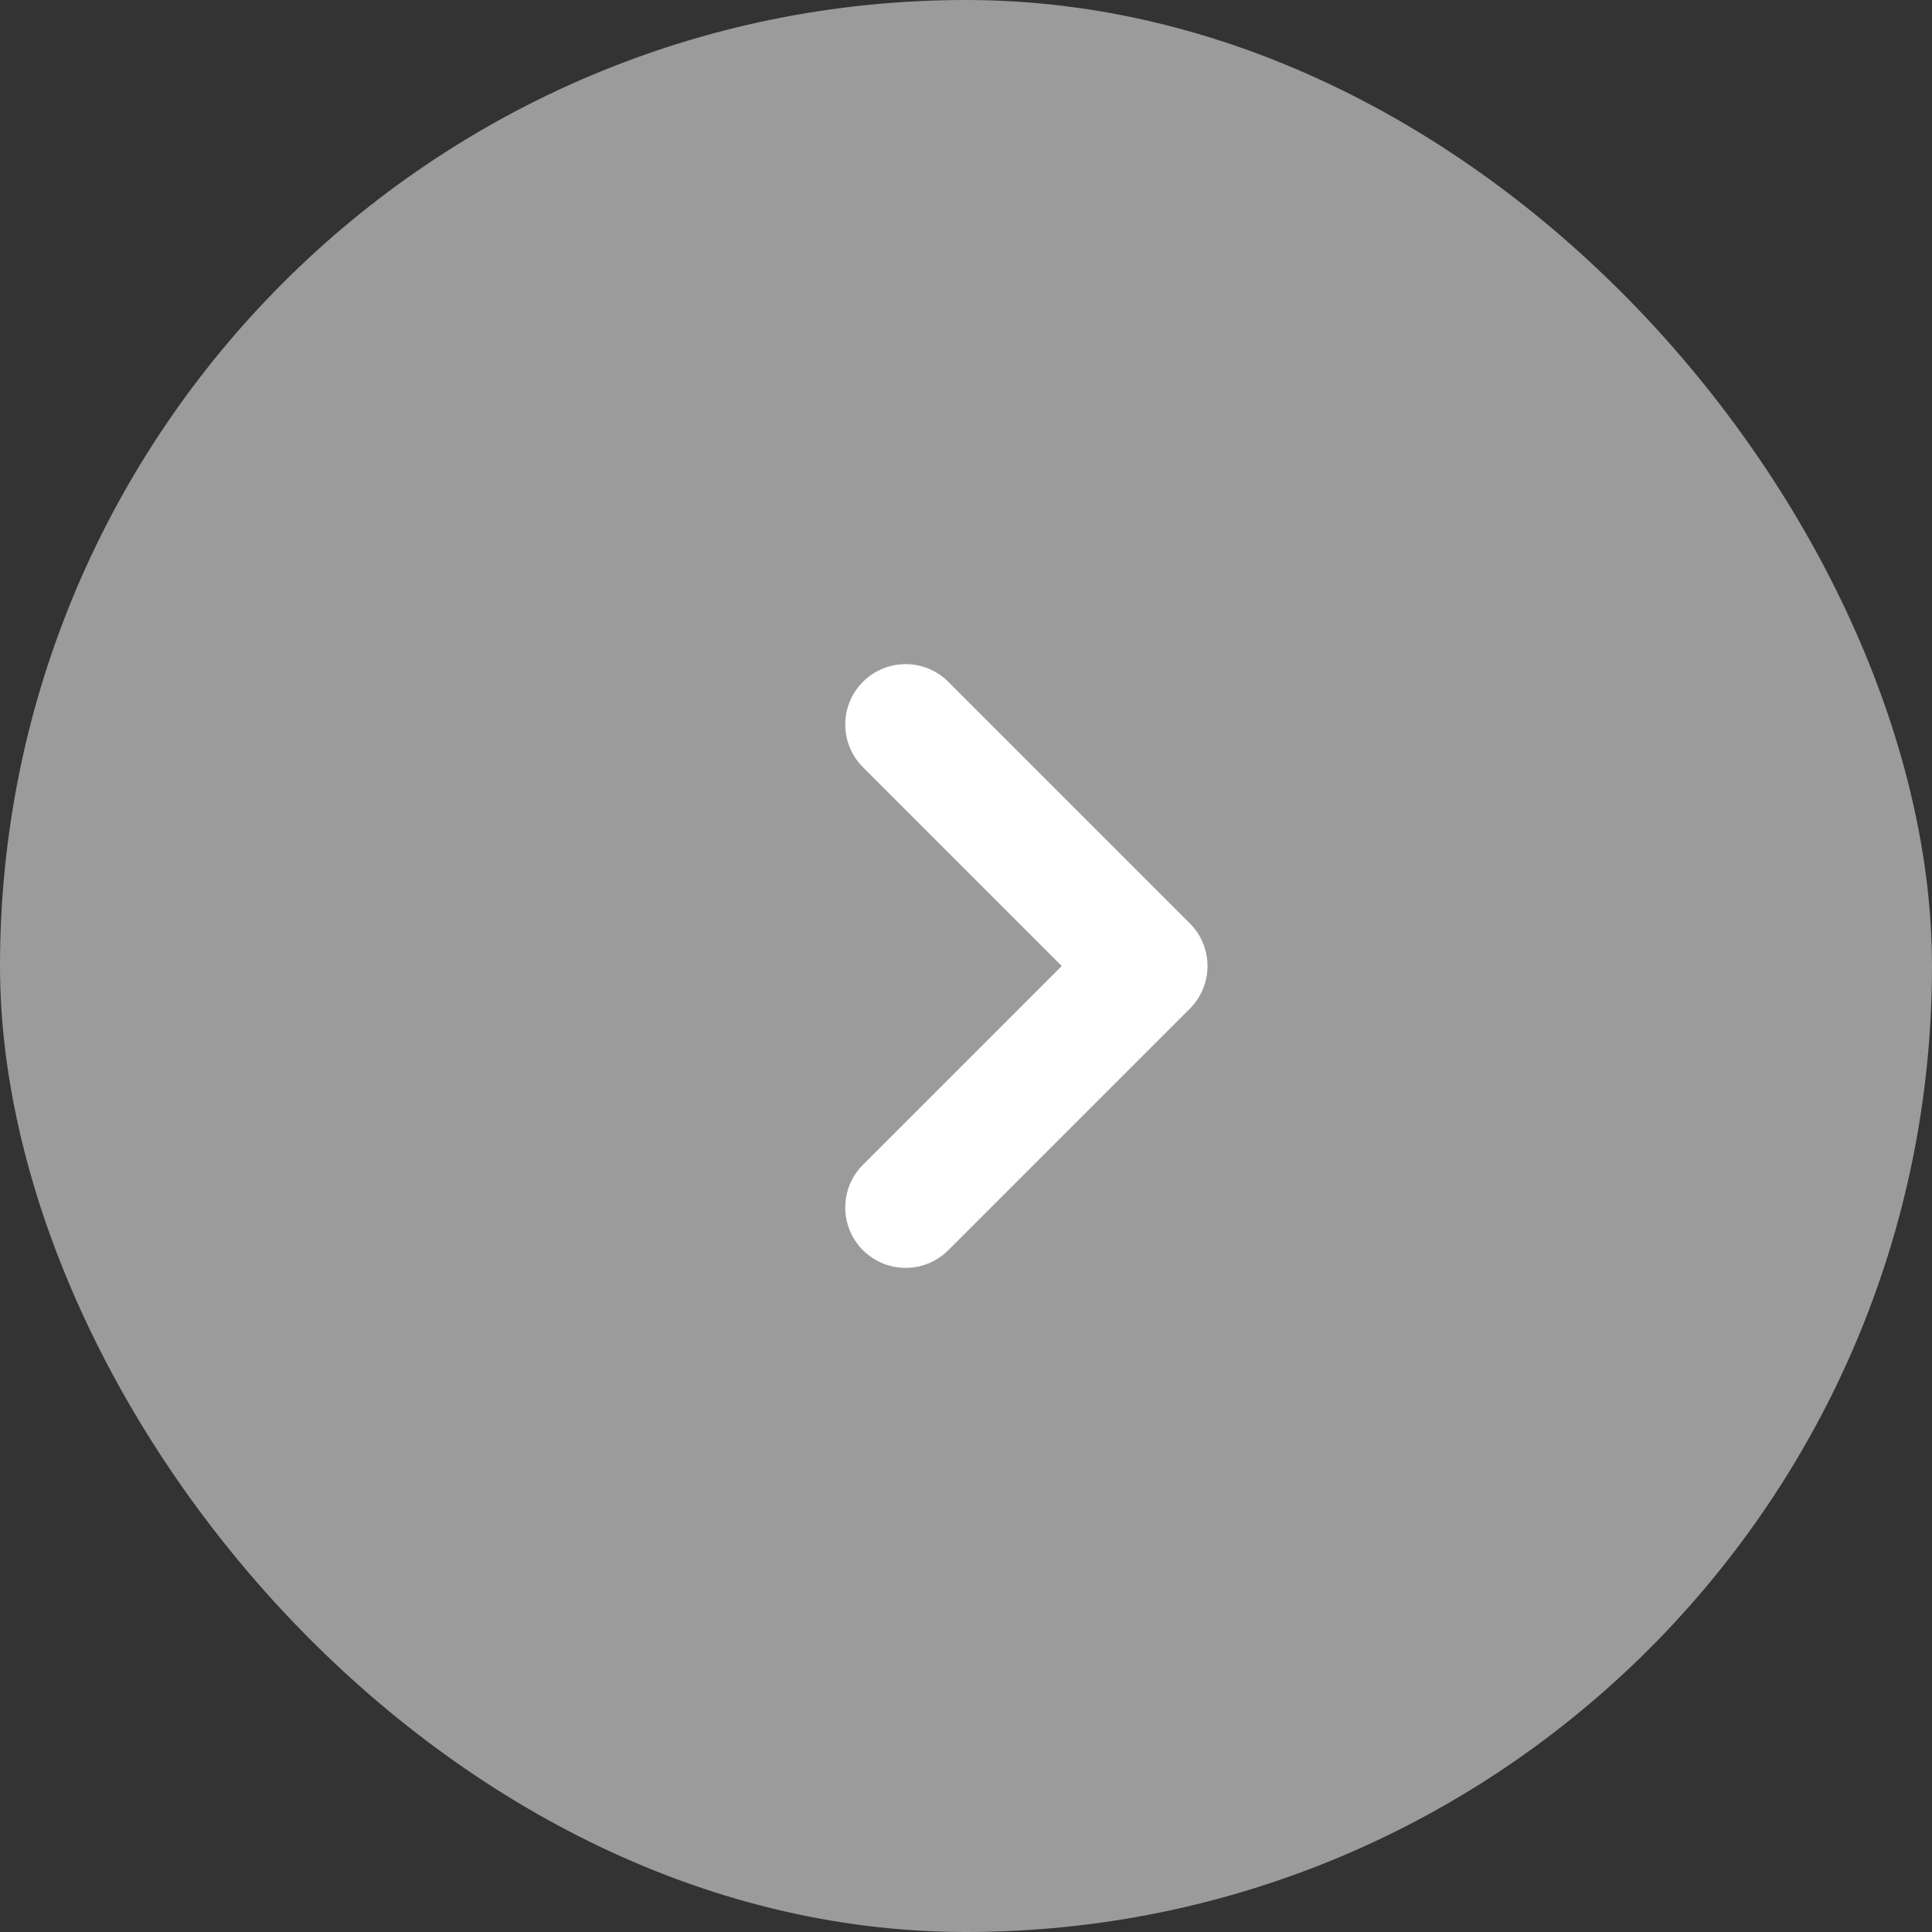
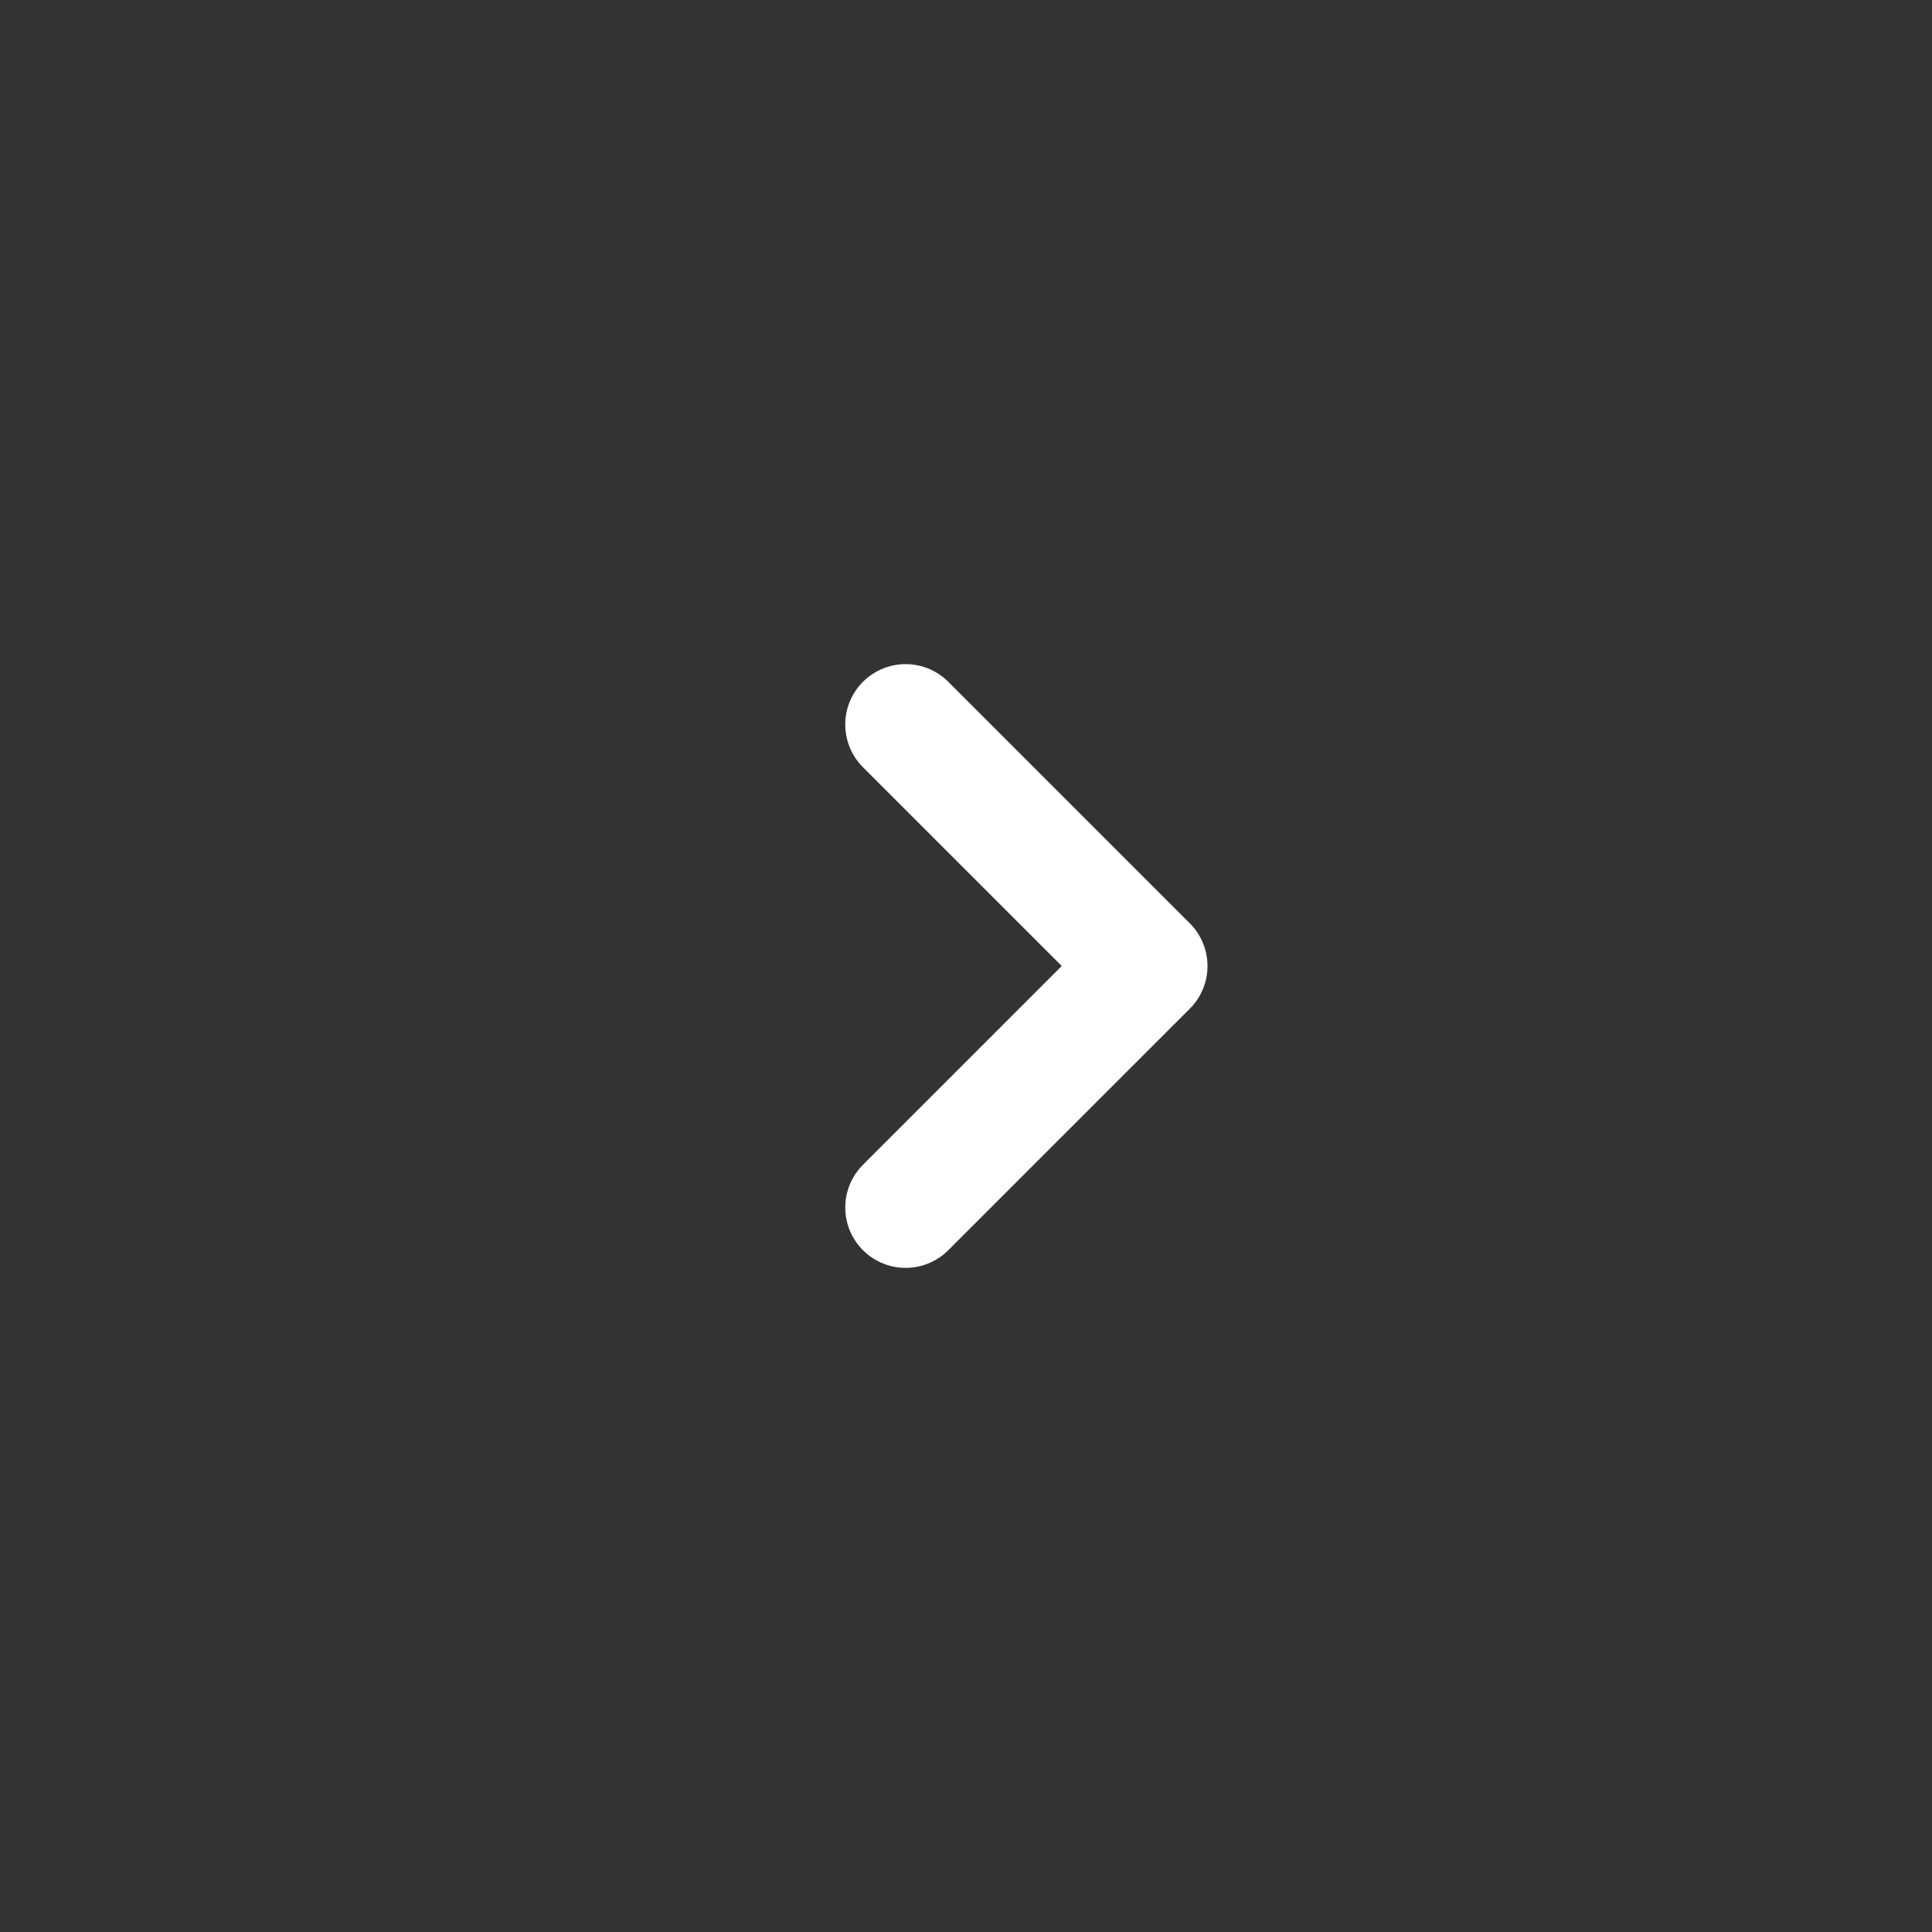
<svg xmlns="http://www.w3.org/2000/svg" width="32" height="32" fill="none">
  <rect width="100%" height="100%" fill="#333333" stroke="none" />
-   <rect width="32" height="32" rx="16" fill="#9B9B9C" />
  <path d="M15 20l4-4-4-4" stroke="#fff" stroke-width="2" stroke-linecap="round" stroke-linejoin="round" />
</svg>